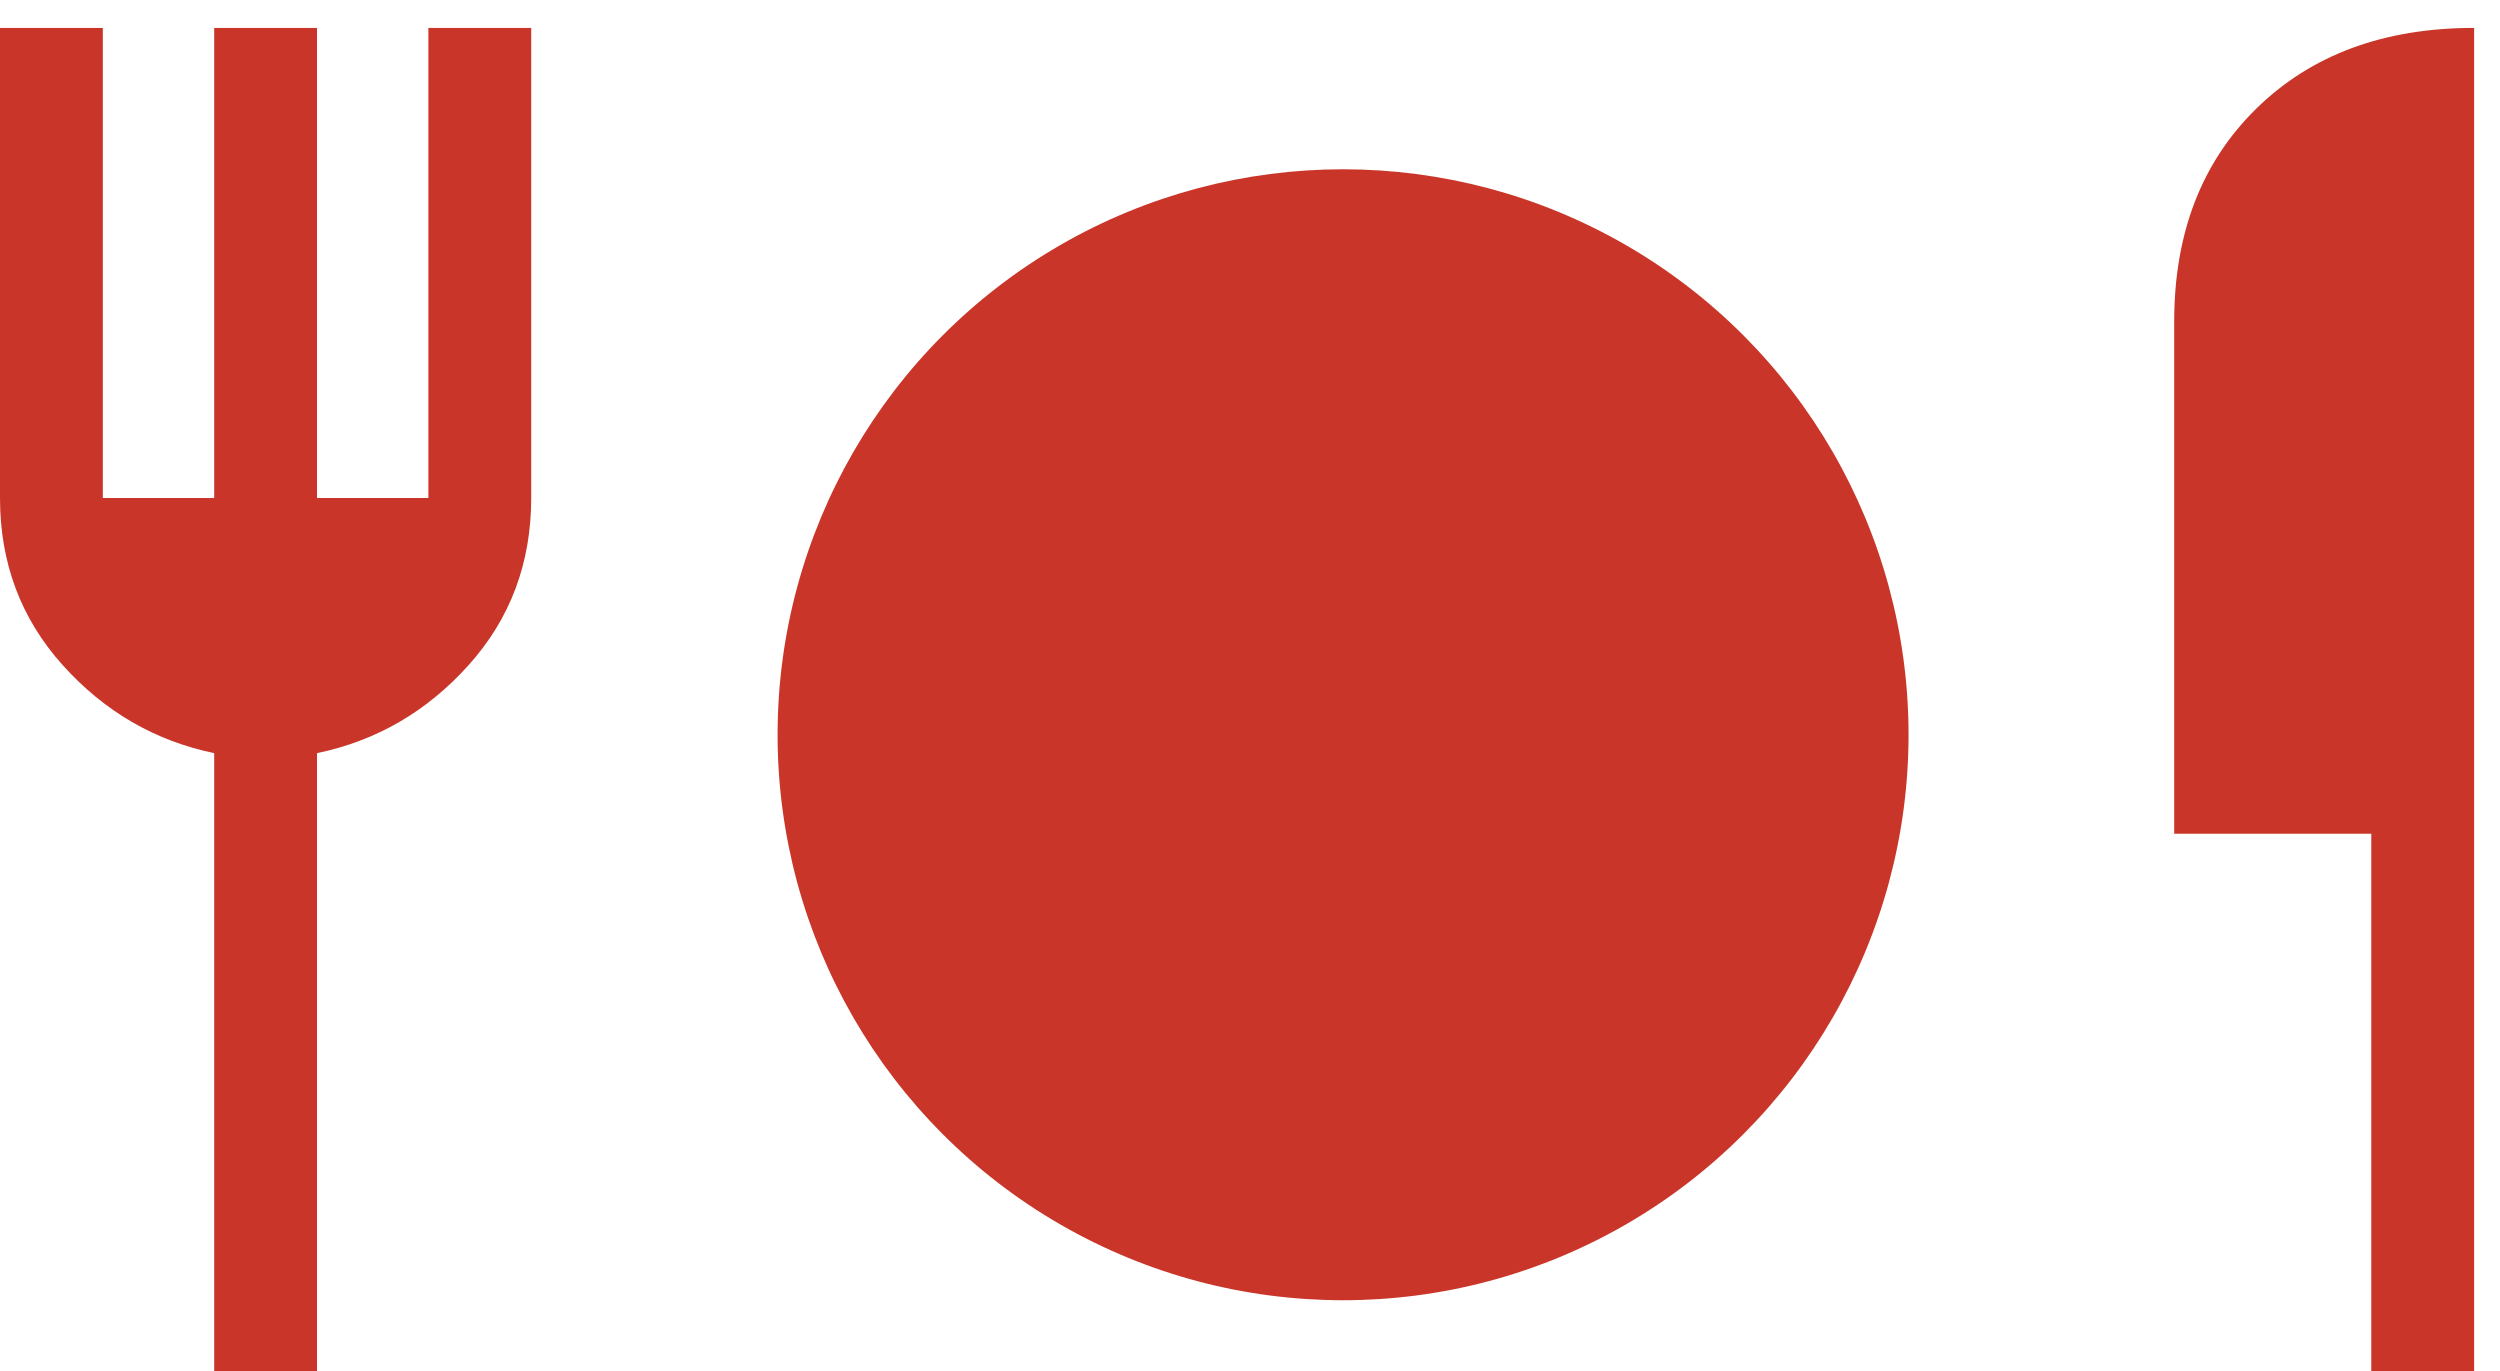
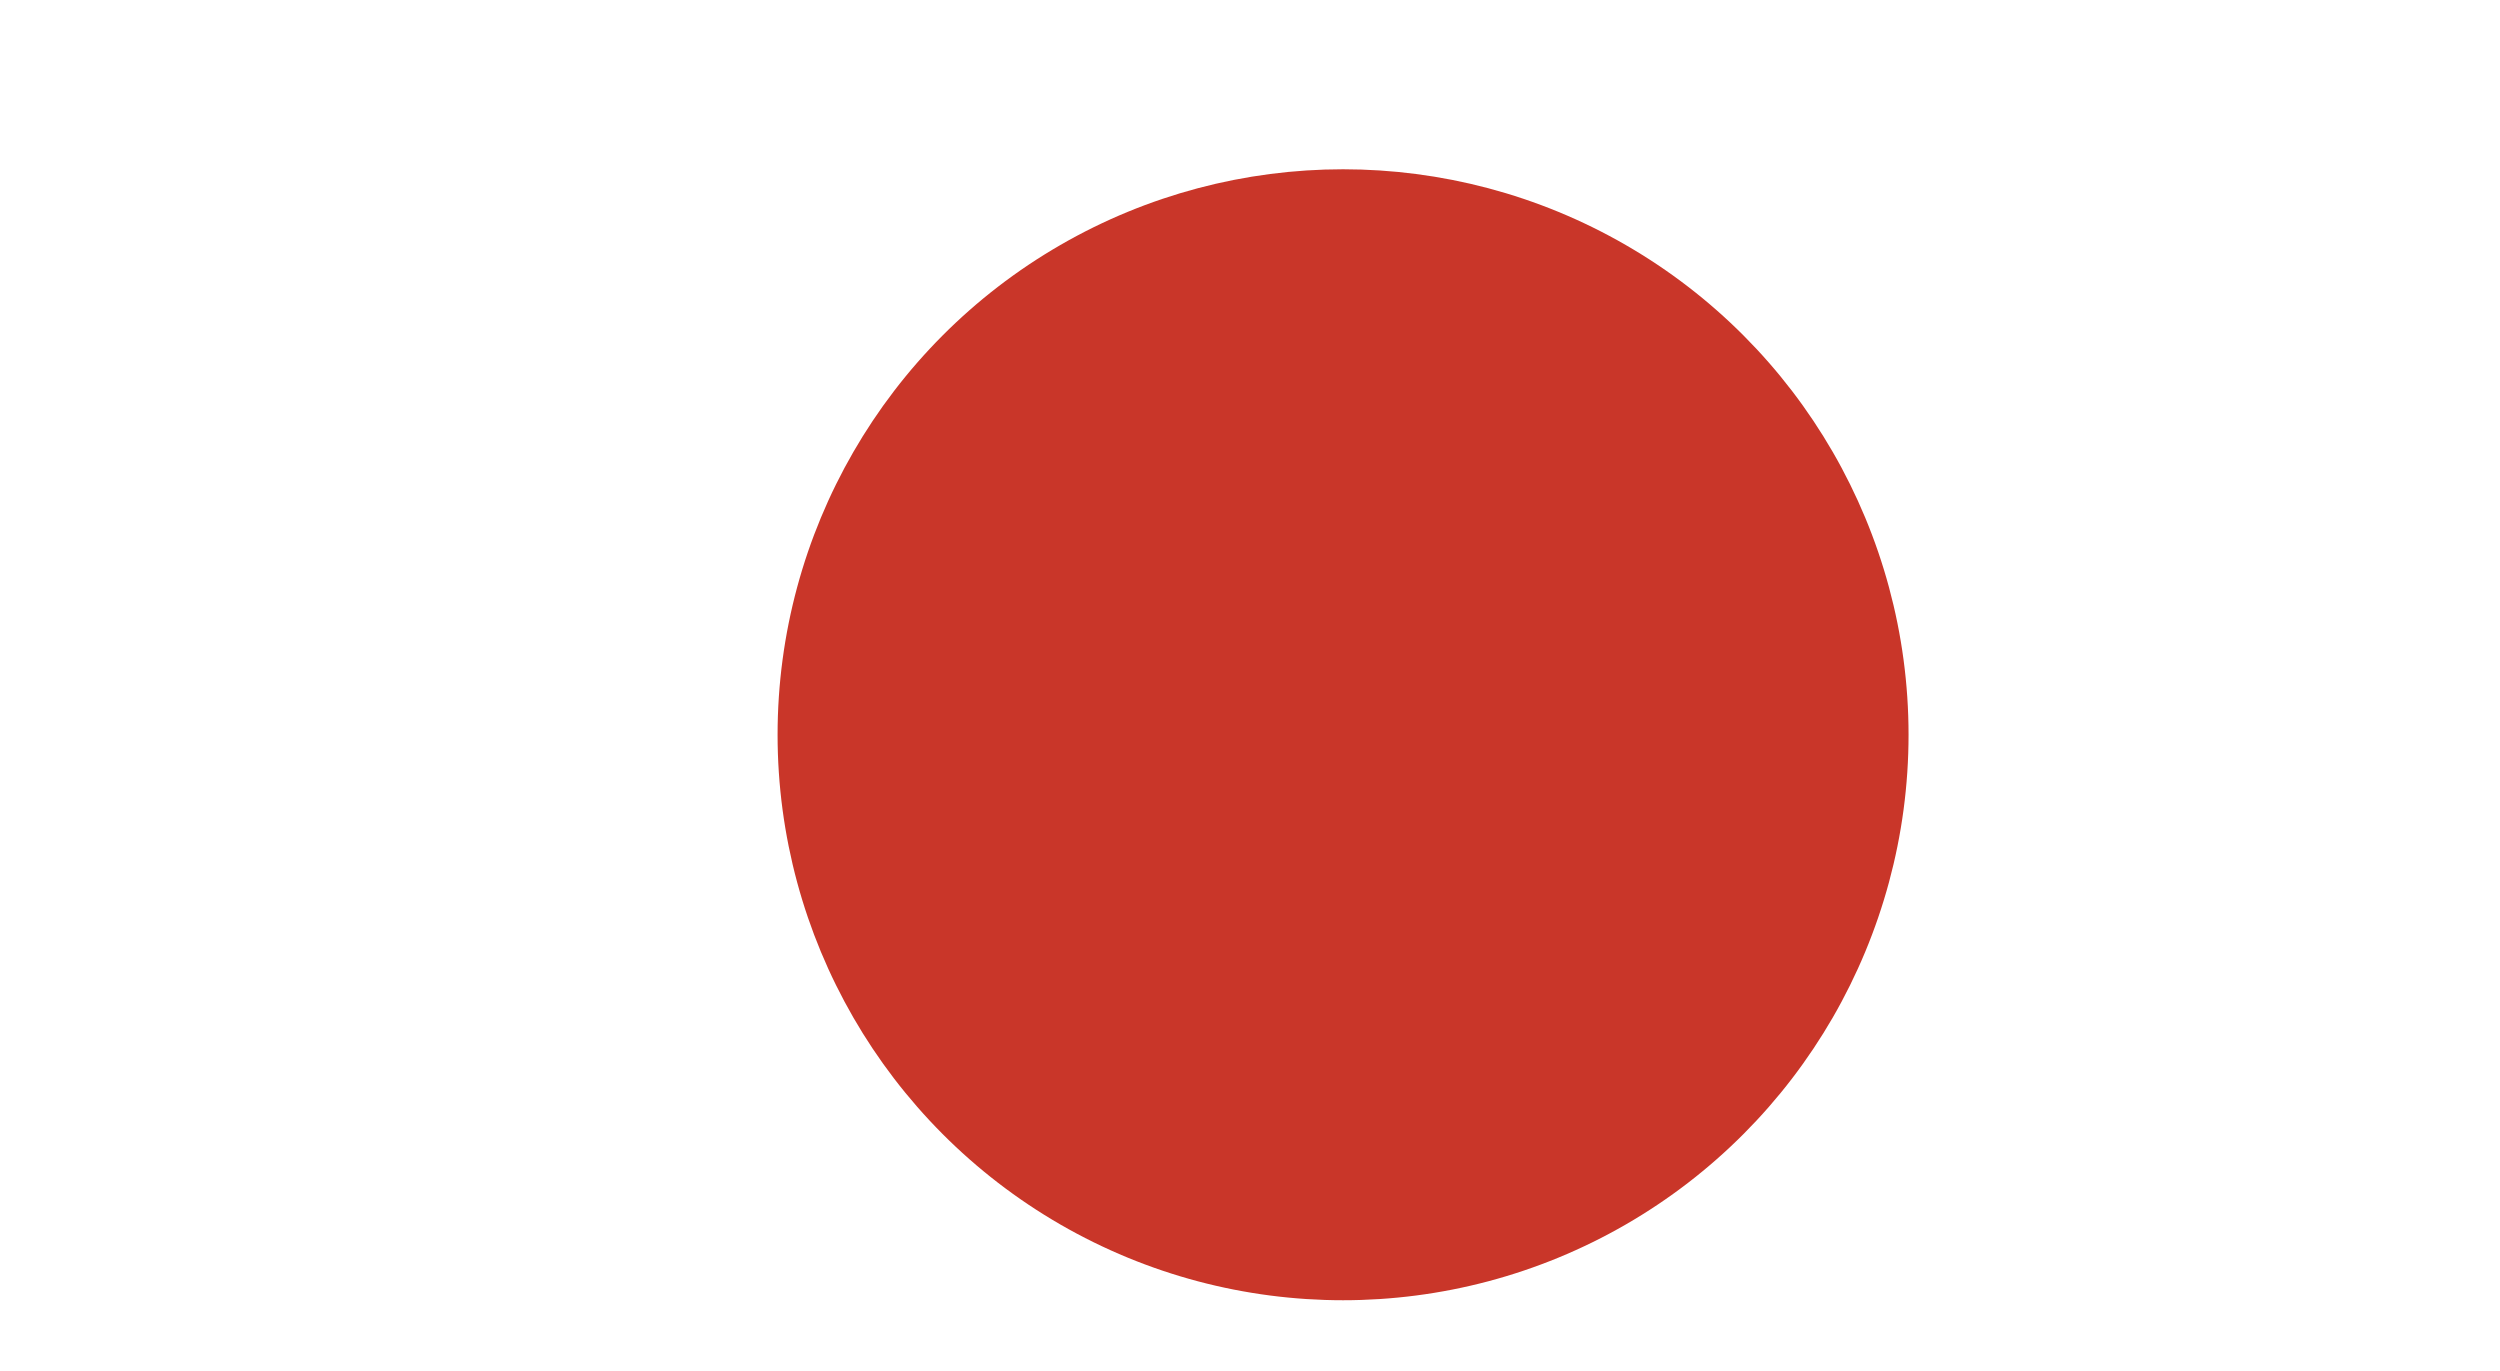
<svg xmlns="http://www.w3.org/2000/svg" width="31" height="17" viewBox="0 0 31 17" fill="none">
-   <path d="M2.656 17V9.339C1.92 9.186 1.293 8.822 0.776 8.246C0.259 7.67 0 6.98 0 6.175V0.346H1.275V6.175H2.656V0.346H3.931V6.175H5.312V0.346H6.587V6.175C6.587 6.98 6.329 7.67 5.812 8.246C5.295 8.822 4.668 9.186 3.931 9.339V17H2.656ZM29.404 17V10.338H26.96V3.989C26.96 2.892 27.3 2.011 27.98 1.345C28.66 0.679 29.56 0.346 30.679 0.346V17H29.404Z" fill="#C93629" />
  <circle cx="16.654" cy="9.111" r="7.012" fill="#C93629" />
</svg>